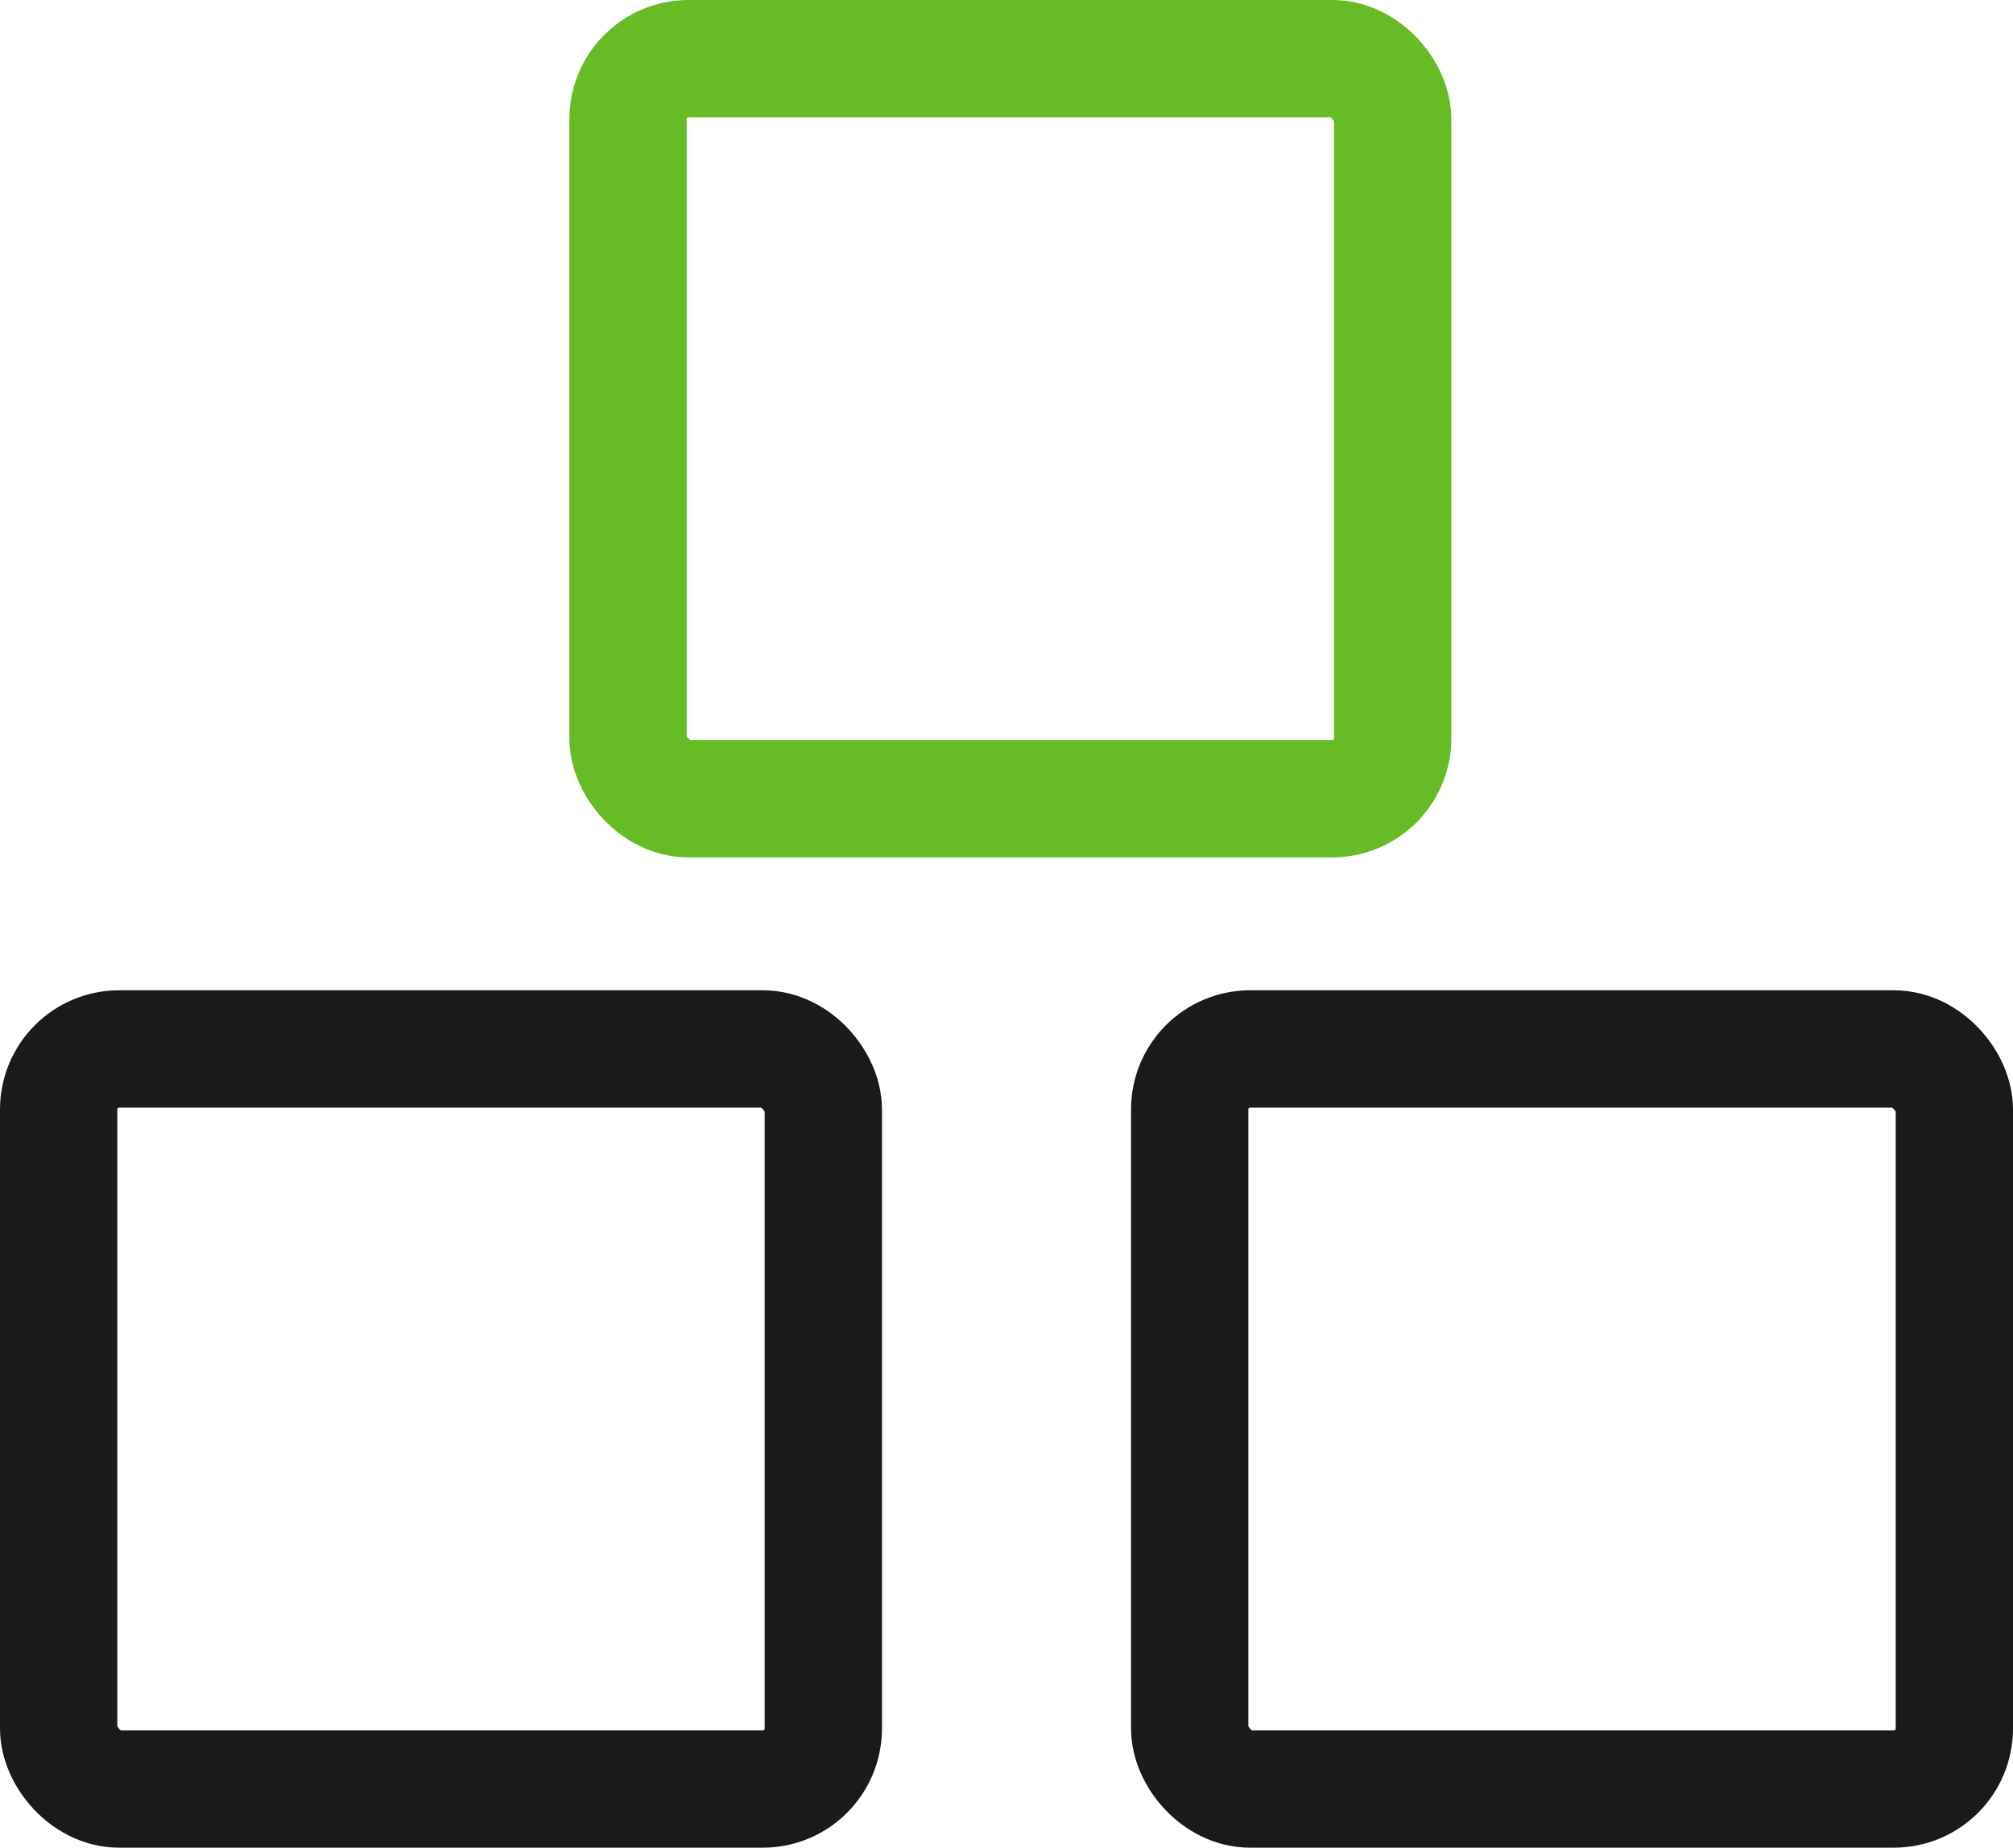
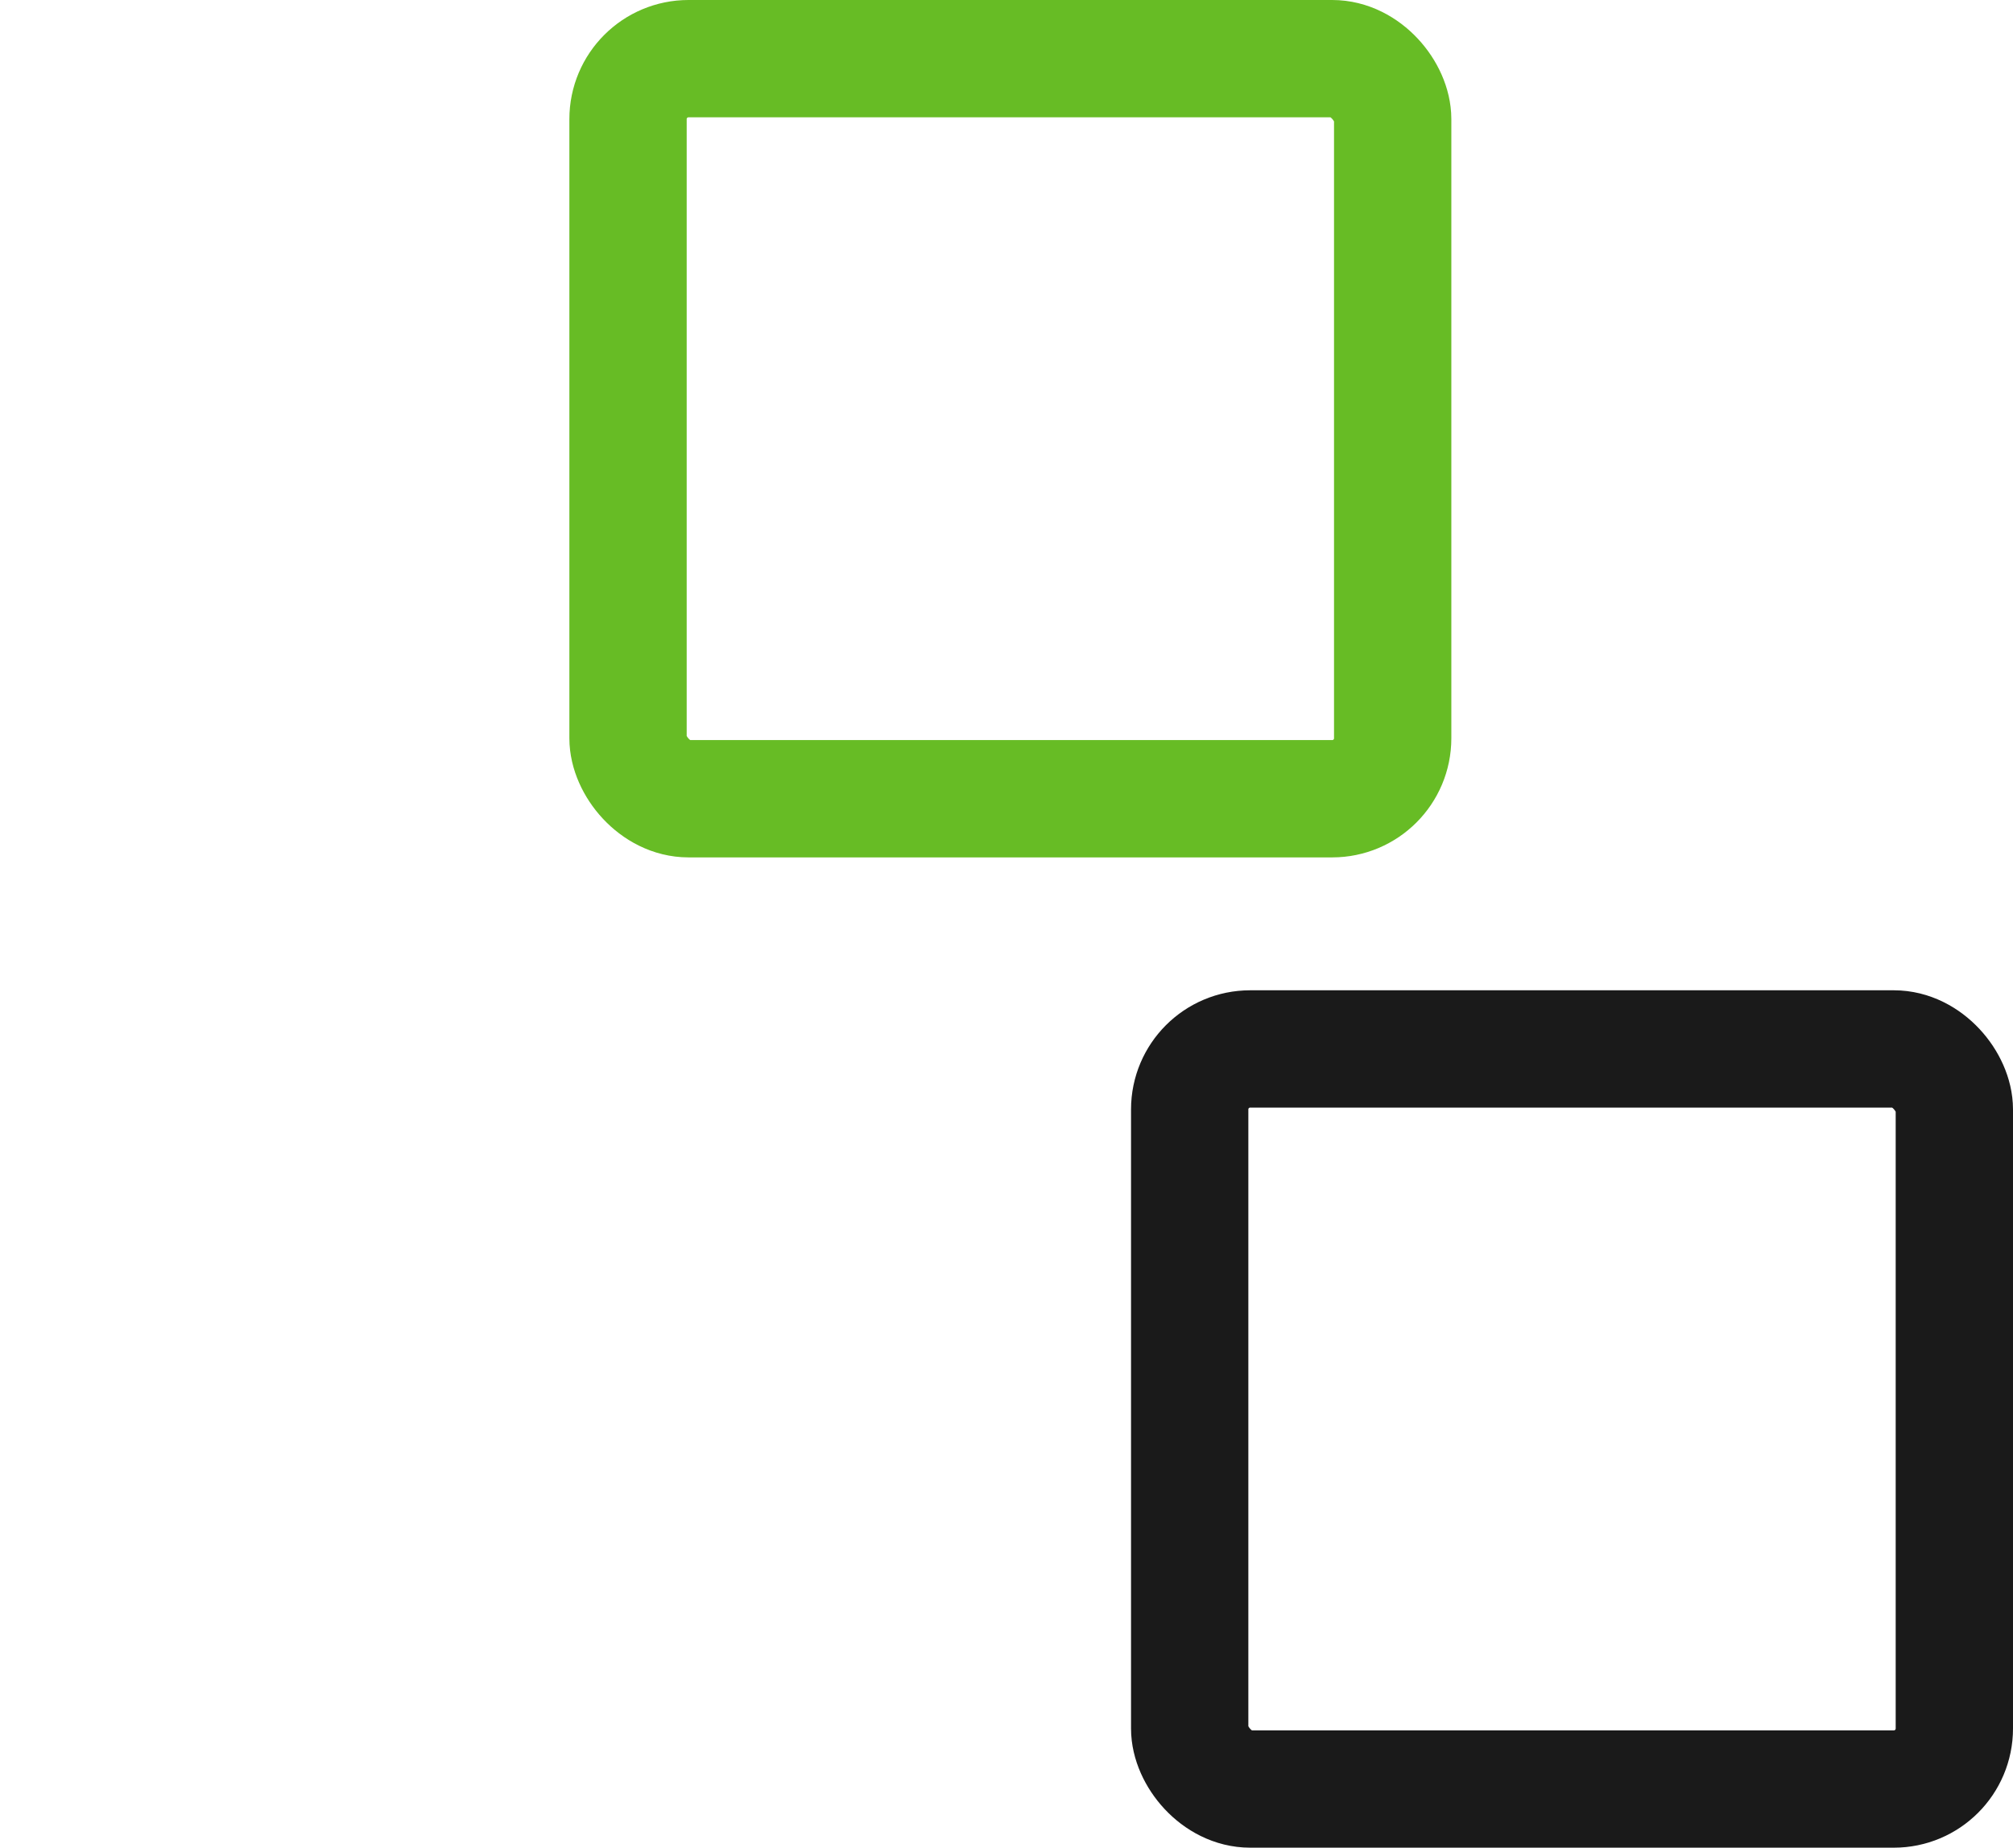
<svg xmlns="http://www.w3.org/2000/svg" id="Layer_2" viewBox="0 0 58.169 53.39">
  <defs>
    <style>.cls-1{stroke:#1a1a1a;}.cls-1,.cls-2{fill:none;stroke-miterlimit:10;stroke-width:3.39px;}.cls-2{stroke:#67bc25;}</style>
  </defs>
  <g id="Layer_1-2">
    <rect class="cls-1" x="34.378" y="30.31" width="22.096" height="21.385" rx="1.748" ry="1.748" />
-     <rect class="cls-1" x="1.695" y="30.31" width="22.096" height="21.385" rx="1.748" ry="1.748" />
    <rect class="cls-2" x="18.148" y="1.695" width="22.096" height="21.385" rx="1.748" ry="1.748" />
  </g>
</svg>